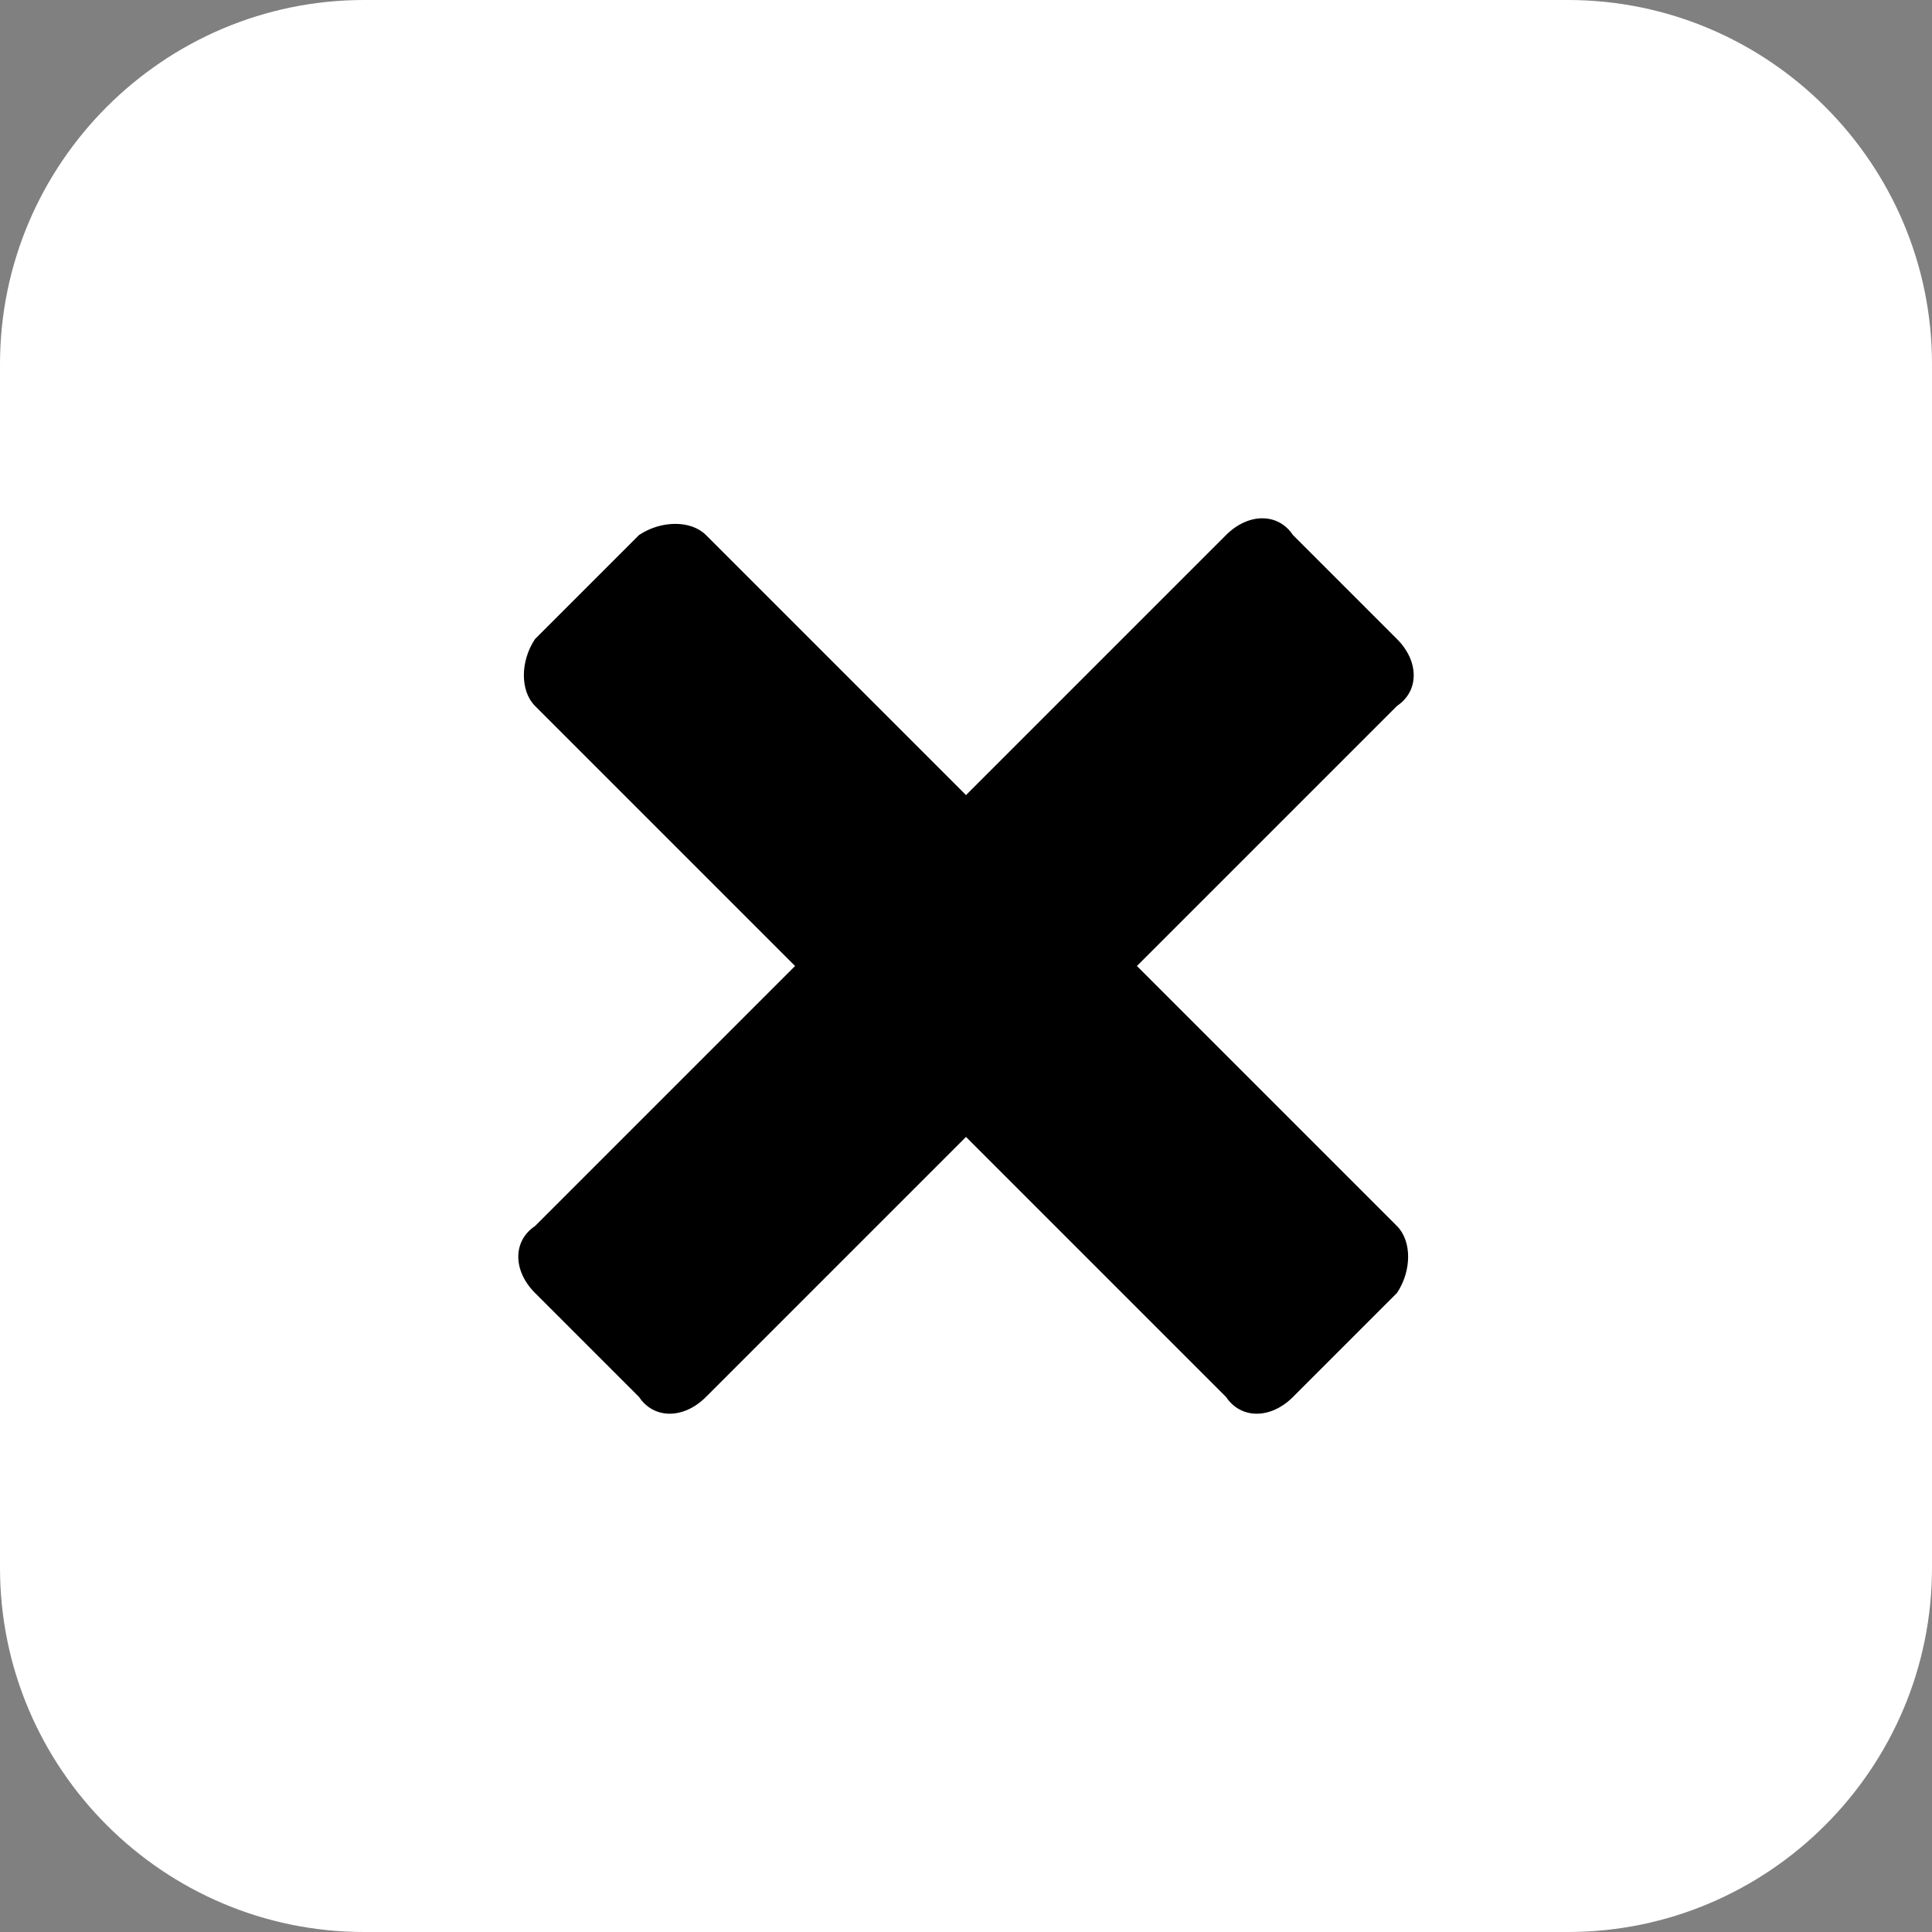
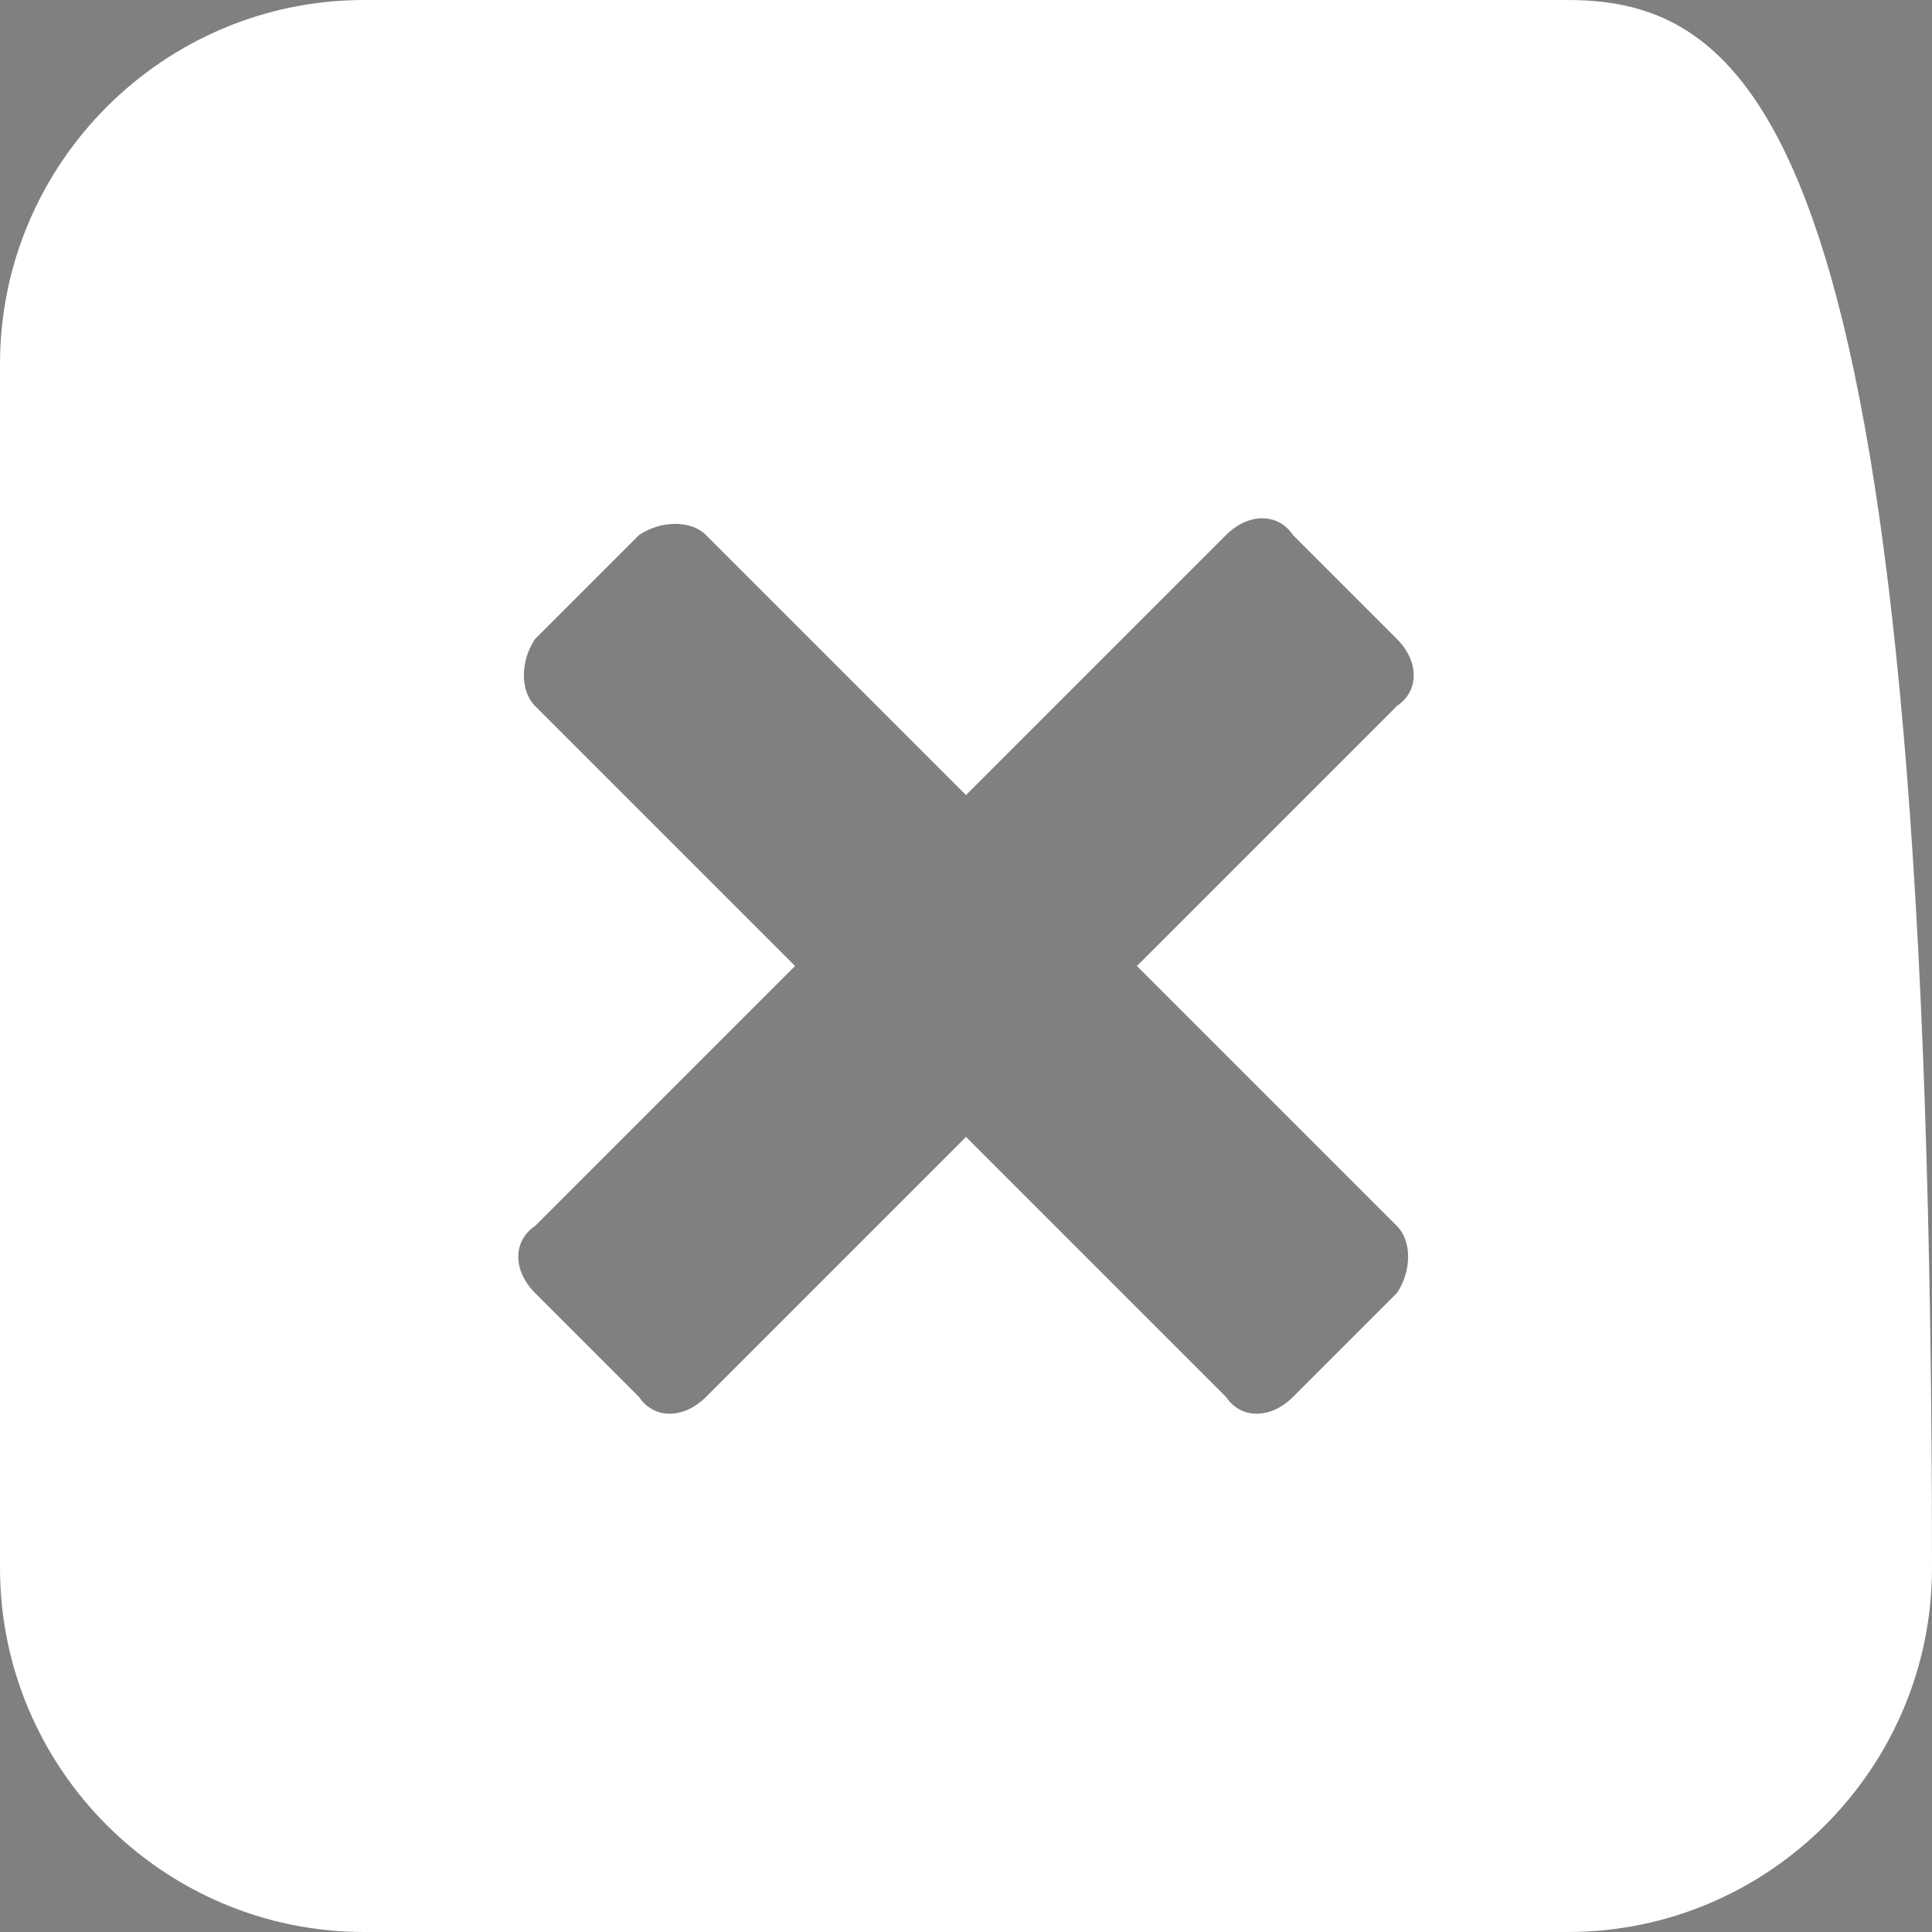
<svg xmlns="http://www.w3.org/2000/svg" version="1.1" x="0px" y="0px" viewBox="0 0 26 26" style="enable-background:new 0 0 26 26;" xml:space="preserve">
  <rect x="0" y="0" width="26" height="26" fill="#808080" stroke="none" />
  <style type="text/css">
	.st0{fill:#FFFFFF;}
</style>
  <g id="Layer_2">
-     <circle cx="12.6" cy="13.1" r="7.9" />
-   </g>
+     </g>
  <g id="Capa_1">
    <g>
-       <path class="st0" d="M21.1,0H4.9C2.2,0,0,2.2,0,4.9v16.2C0,23.8,2.2,26,4.9,26h16.2c2.7,0,4.9-2.2,4.9-4.9V4.9    C26,2.2,23.8,0,21.1,0z M18.8,17.4l-1.4,1.4c-0.3,0.3-0.7,0.3-0.9,0L13,15.3l-3.5,3.5c-0.3,0.3-0.7,0.3-0.9,0l-1.4-1.4    c-0.3-0.3-0.3-0.7,0-0.9l3.5-3.5L7.2,9.5C7,9.3,7,8.9,7.2,8.6l1.4-1.4C8.9,7,9.3,7,9.5,7.2l3.5,3.5l3.5-3.5c0.3-0.3,0.7-0.3,0.9,0    l1.4,1.4c0.3,0.3,0.3,0.7,0,0.9L15.3,13l3.5,3.5C19,16.7,19,17.1,18.8,17.4z" />
+       <path class="st0" d="M21.1,0H4.9C2.2,0,0,2.2,0,4.9v16.2C0,23.8,2.2,26,4.9,26h16.2c2.7,0,4.9-2.2,4.9-4.9C26,2.2,23.8,0,21.1,0z M18.8,17.4l-1.4,1.4c-0.3,0.3-0.7,0.3-0.9,0L13,15.3l-3.5,3.5c-0.3,0.3-0.7,0.3-0.9,0l-1.4-1.4    c-0.3-0.3-0.3-0.7,0-0.9l3.5-3.5L7.2,9.5C7,9.3,7,8.9,7.2,8.6l1.4-1.4C8.9,7,9.3,7,9.5,7.2l3.5,3.5l3.5-3.5c0.3-0.3,0.7-0.3,0.9,0    l1.4,1.4c0.3,0.3,0.3,0.7,0,0.9L15.3,13l3.5,3.5C19,16.7,19,17.1,18.8,17.4z" />
    </g>
  </g>
</svg>